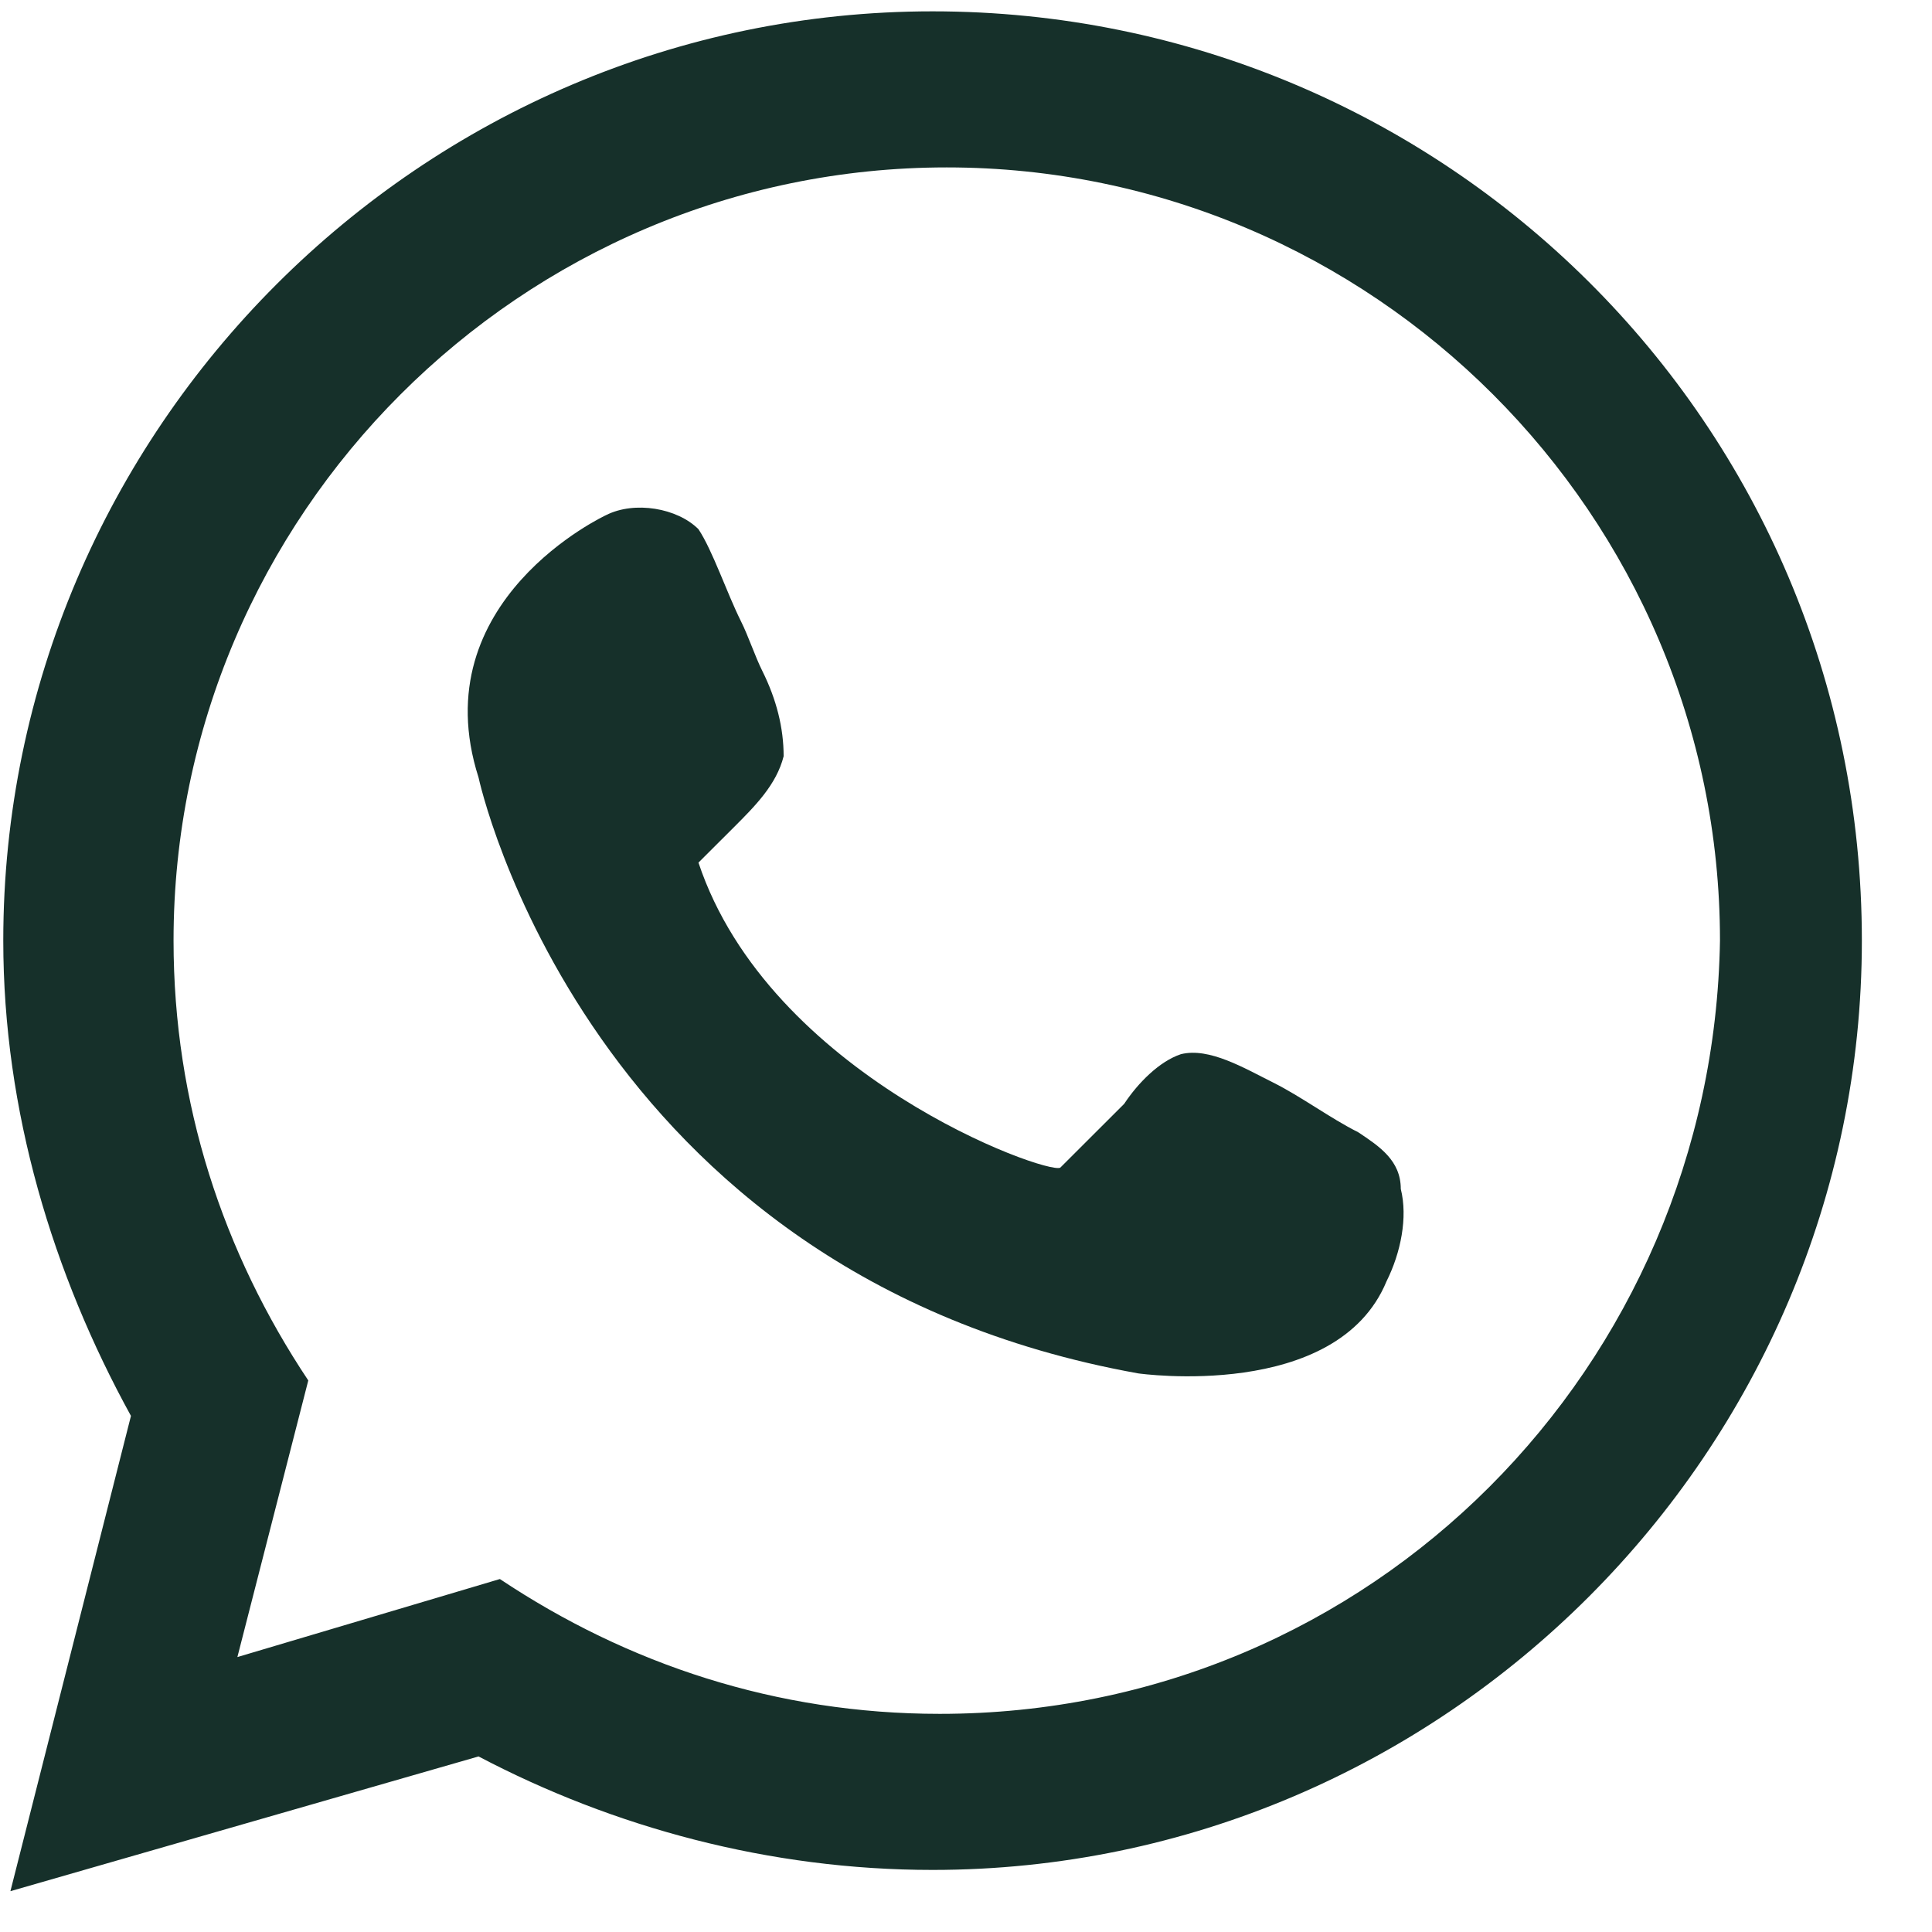
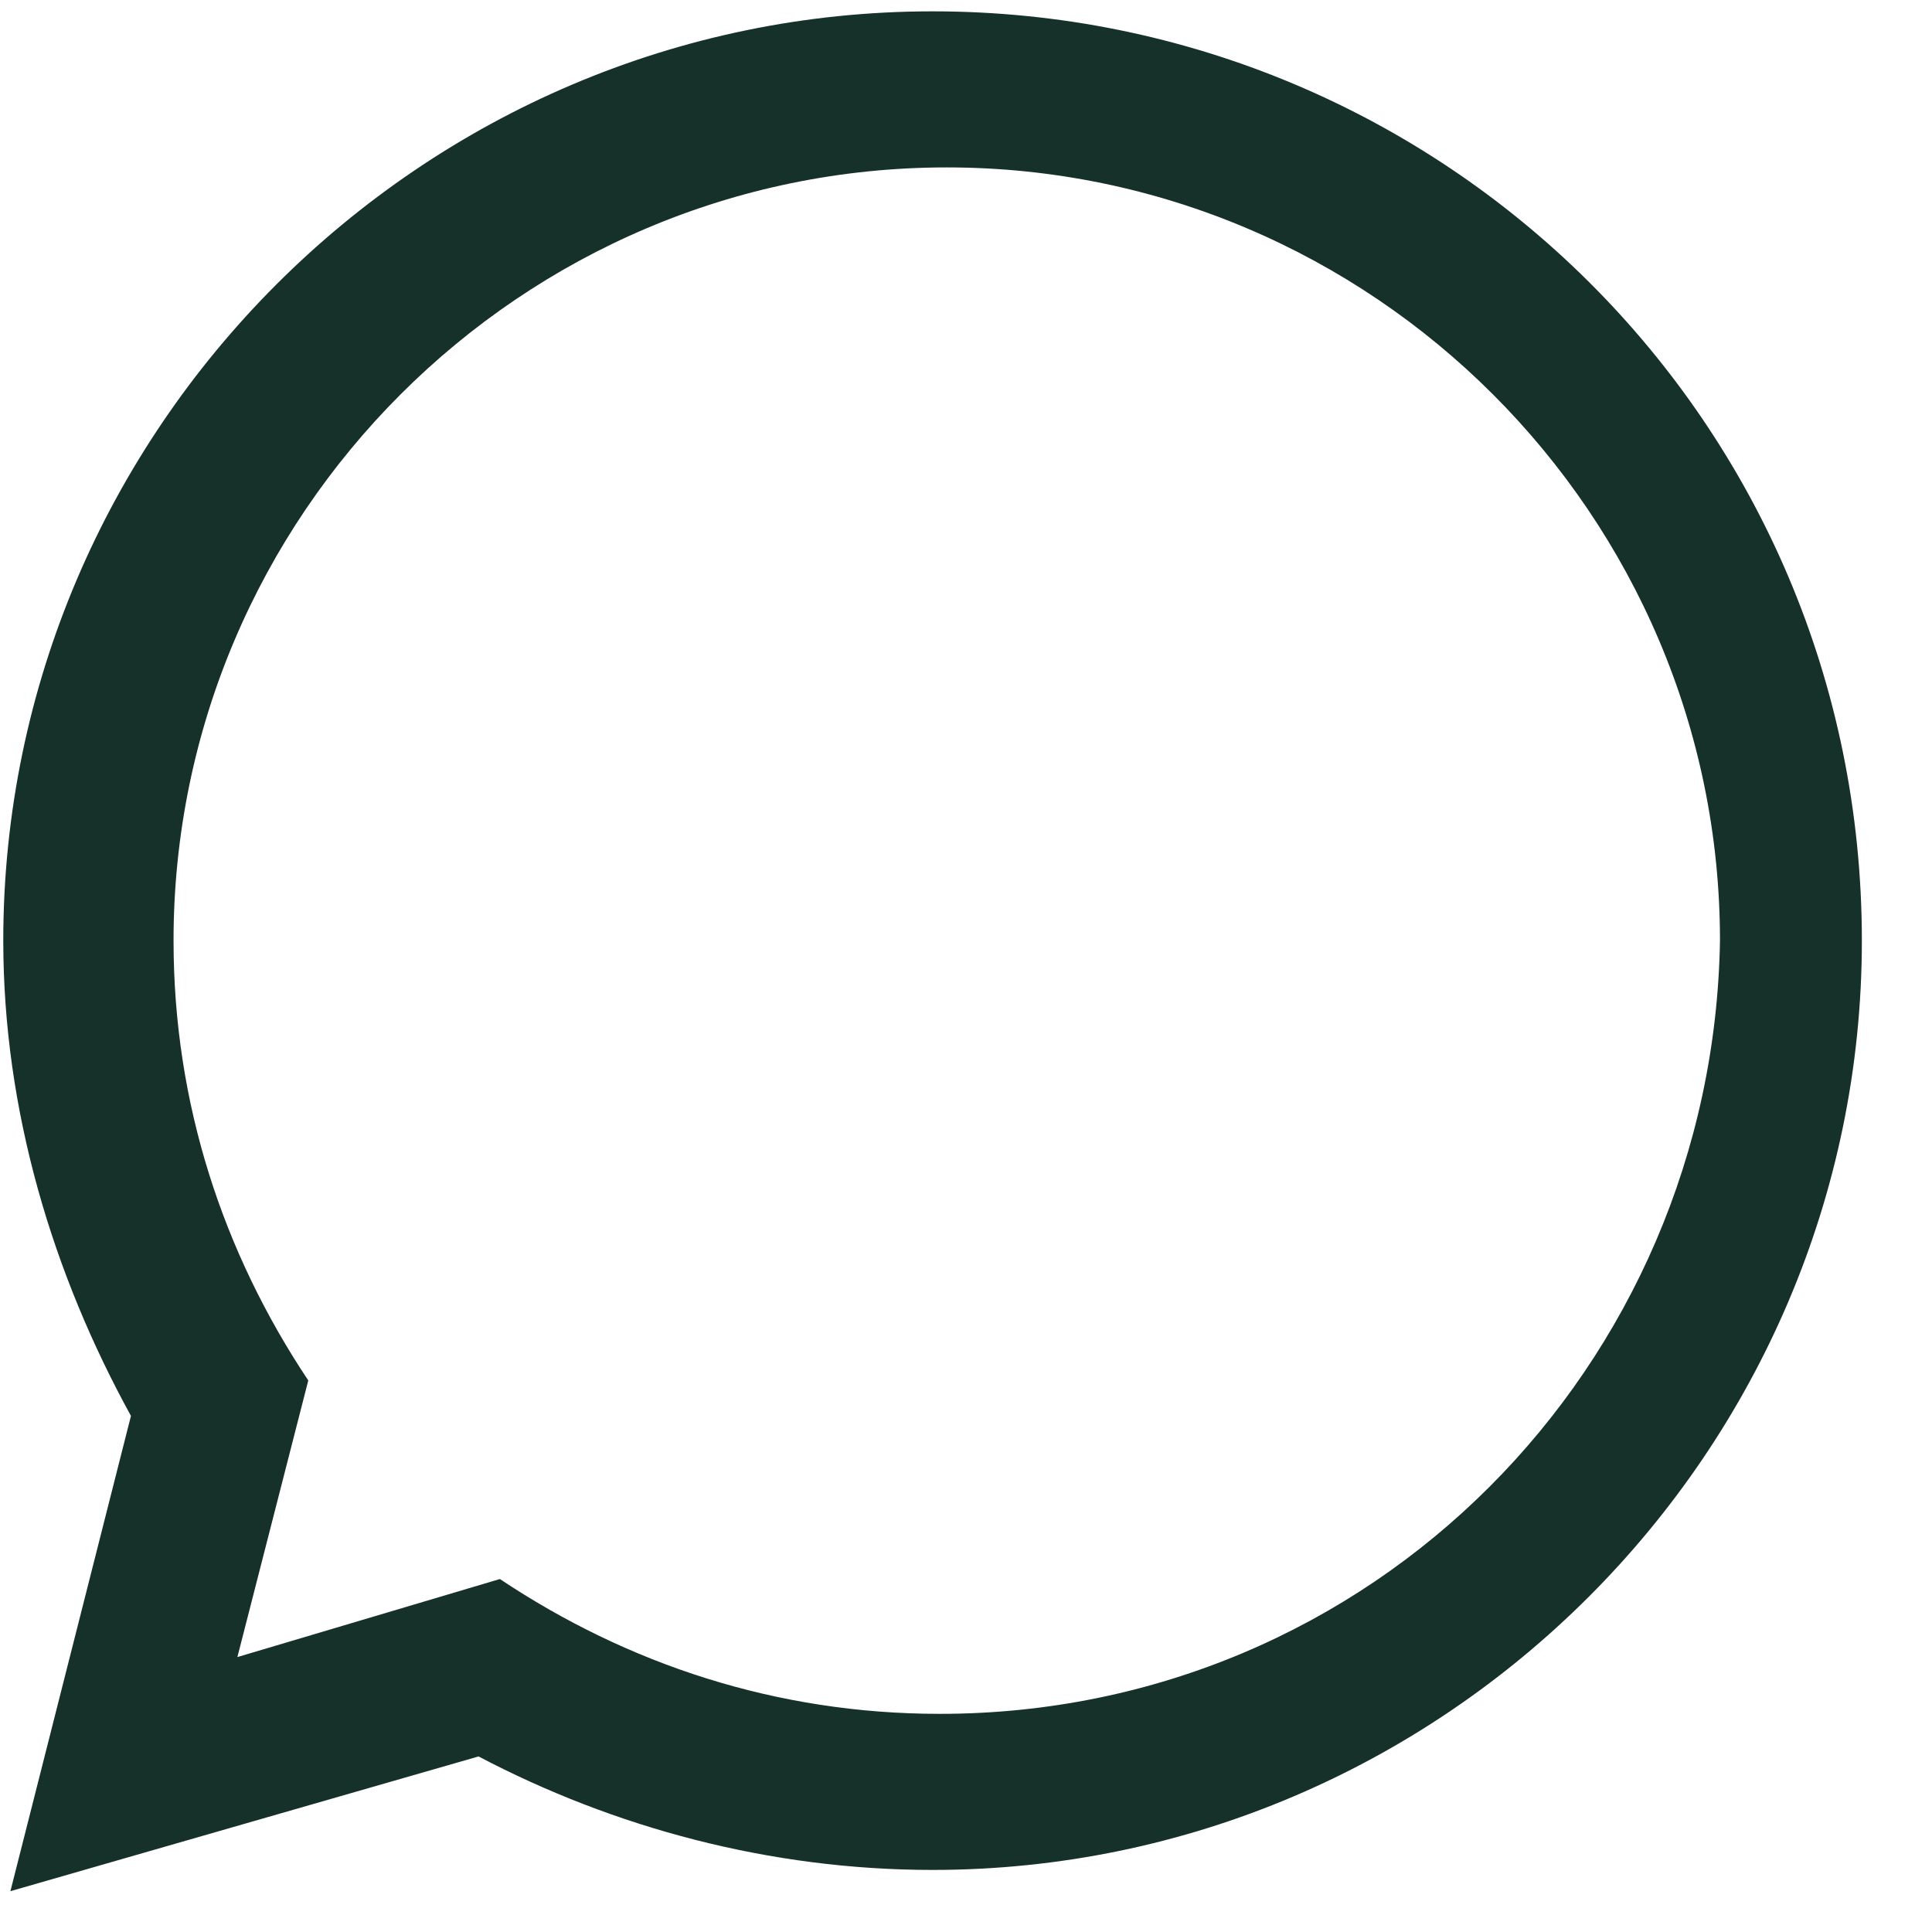
<svg xmlns="http://www.w3.org/2000/svg" width="23" height="23" viewBox="0 0 23 23" fill="none">
  <g id="whats">
    <path id="Vector" d="M11.102 0.135C5.022 0.135 0.039 5.117 0.039 11.198C0.039 13.225 0.63 15.167 1.559 16.856L0.124 22.514L5.697 20.91C7.302 21.754 9.16 22.261 11.102 22.261C17.183 22.261 22.165 17.278 22.165 11.198C22.165 5.033 17.183 0.135 11.102 0.135ZM11.187 20.403C9.244 20.403 7.471 19.812 5.951 18.798L2.826 19.727L3.67 16.434C2.657 14.914 2.066 13.14 2.066 11.198C2.066 6.131 6.204 1.993 11.271 1.993C16.338 1.993 20.476 6.131 20.476 11.198C20.392 16.265 16.338 20.403 11.187 20.403Z" fill="#16302A" />
-     <path id="Vector_2" d="M8.315 10.269C8.484 10.101 8.569 10.016 8.738 9.847C8.991 9.594 9.244 9.34 9.329 9.003C9.329 8.665 9.244 8.327 9.076 7.989C8.991 7.82 8.907 7.567 8.822 7.398C8.653 7.06 8.484 6.554 8.315 6.3C8.062 6.047 7.555 5.962 7.218 6.131C7.218 6.131 5.022 7.145 5.697 9.256C5.697 9.256 6.964 15.168 13.551 16.35C13.551 16.35 15.916 16.688 16.507 15.252C16.676 14.914 16.761 14.492 16.676 14.154C16.676 13.816 16.423 13.648 16.169 13.479C15.832 13.31 15.494 13.056 15.156 12.887C14.818 12.719 14.396 12.465 14.058 12.55C13.805 12.634 13.551 12.887 13.383 13.141C13.129 13.394 12.876 13.648 12.622 13.901C12.454 13.985 9.16 12.803 8.315 10.269Z" fill="#16302A" />
  </g>
</svg>